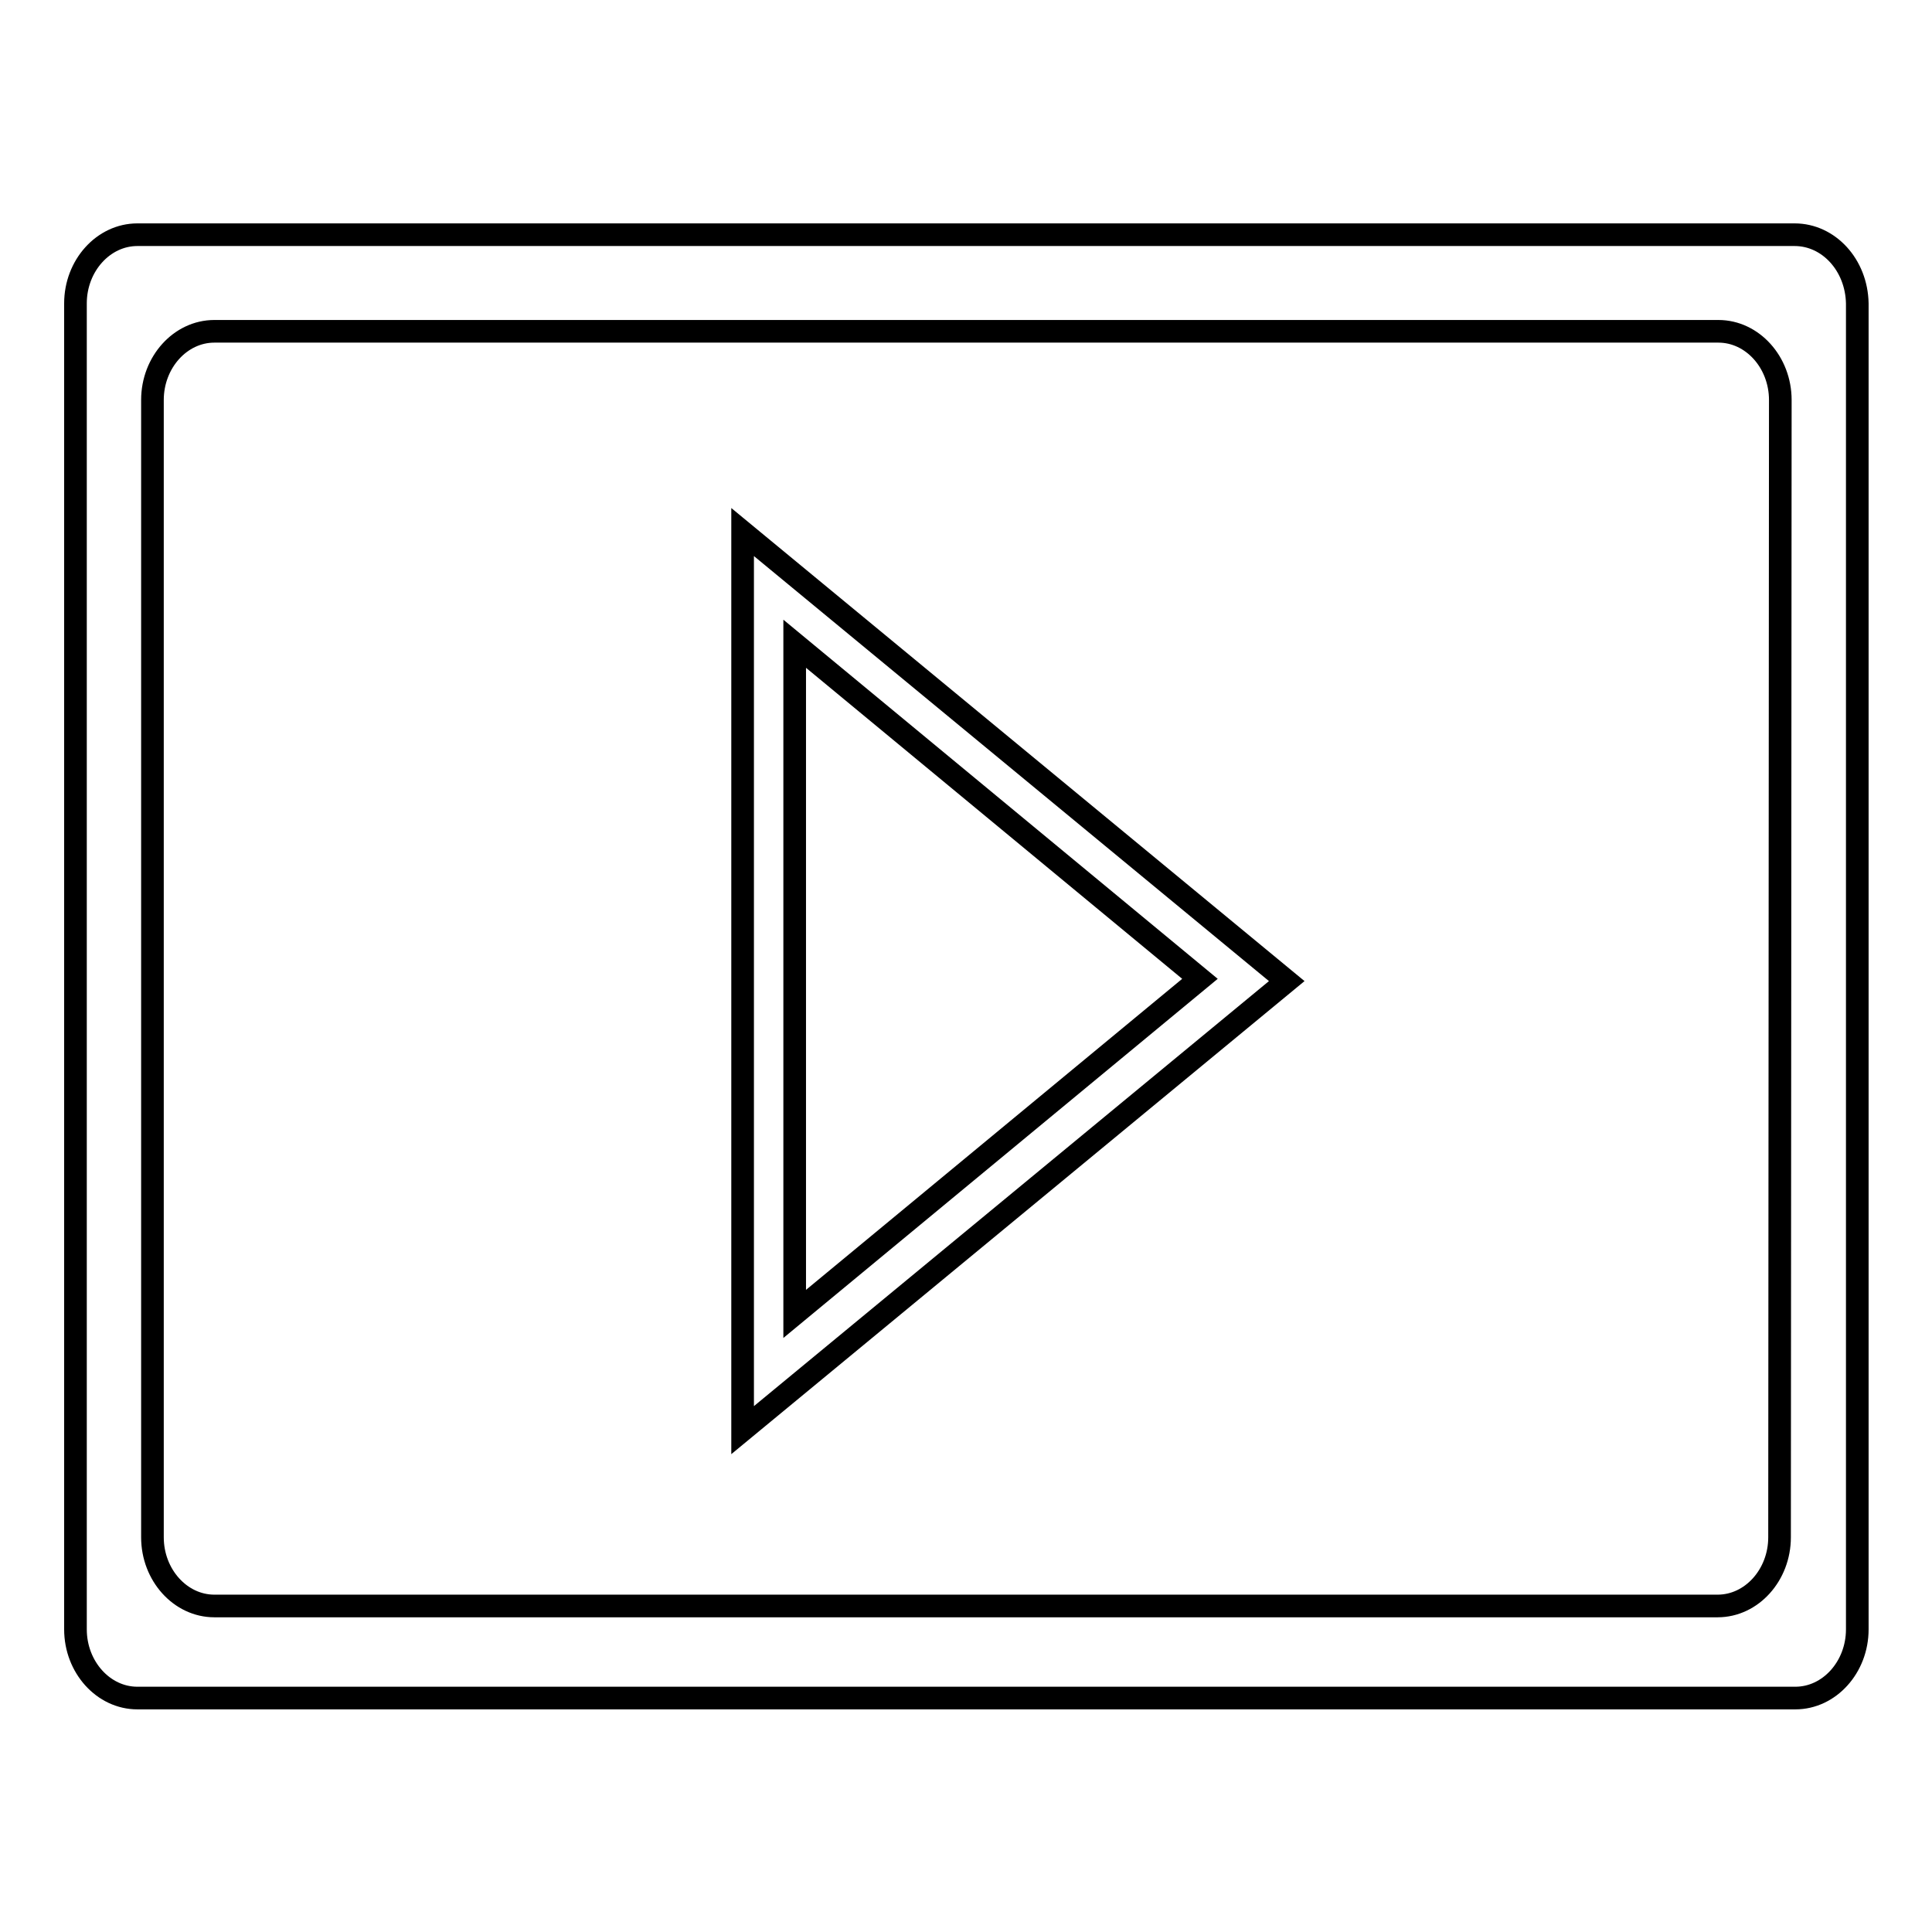
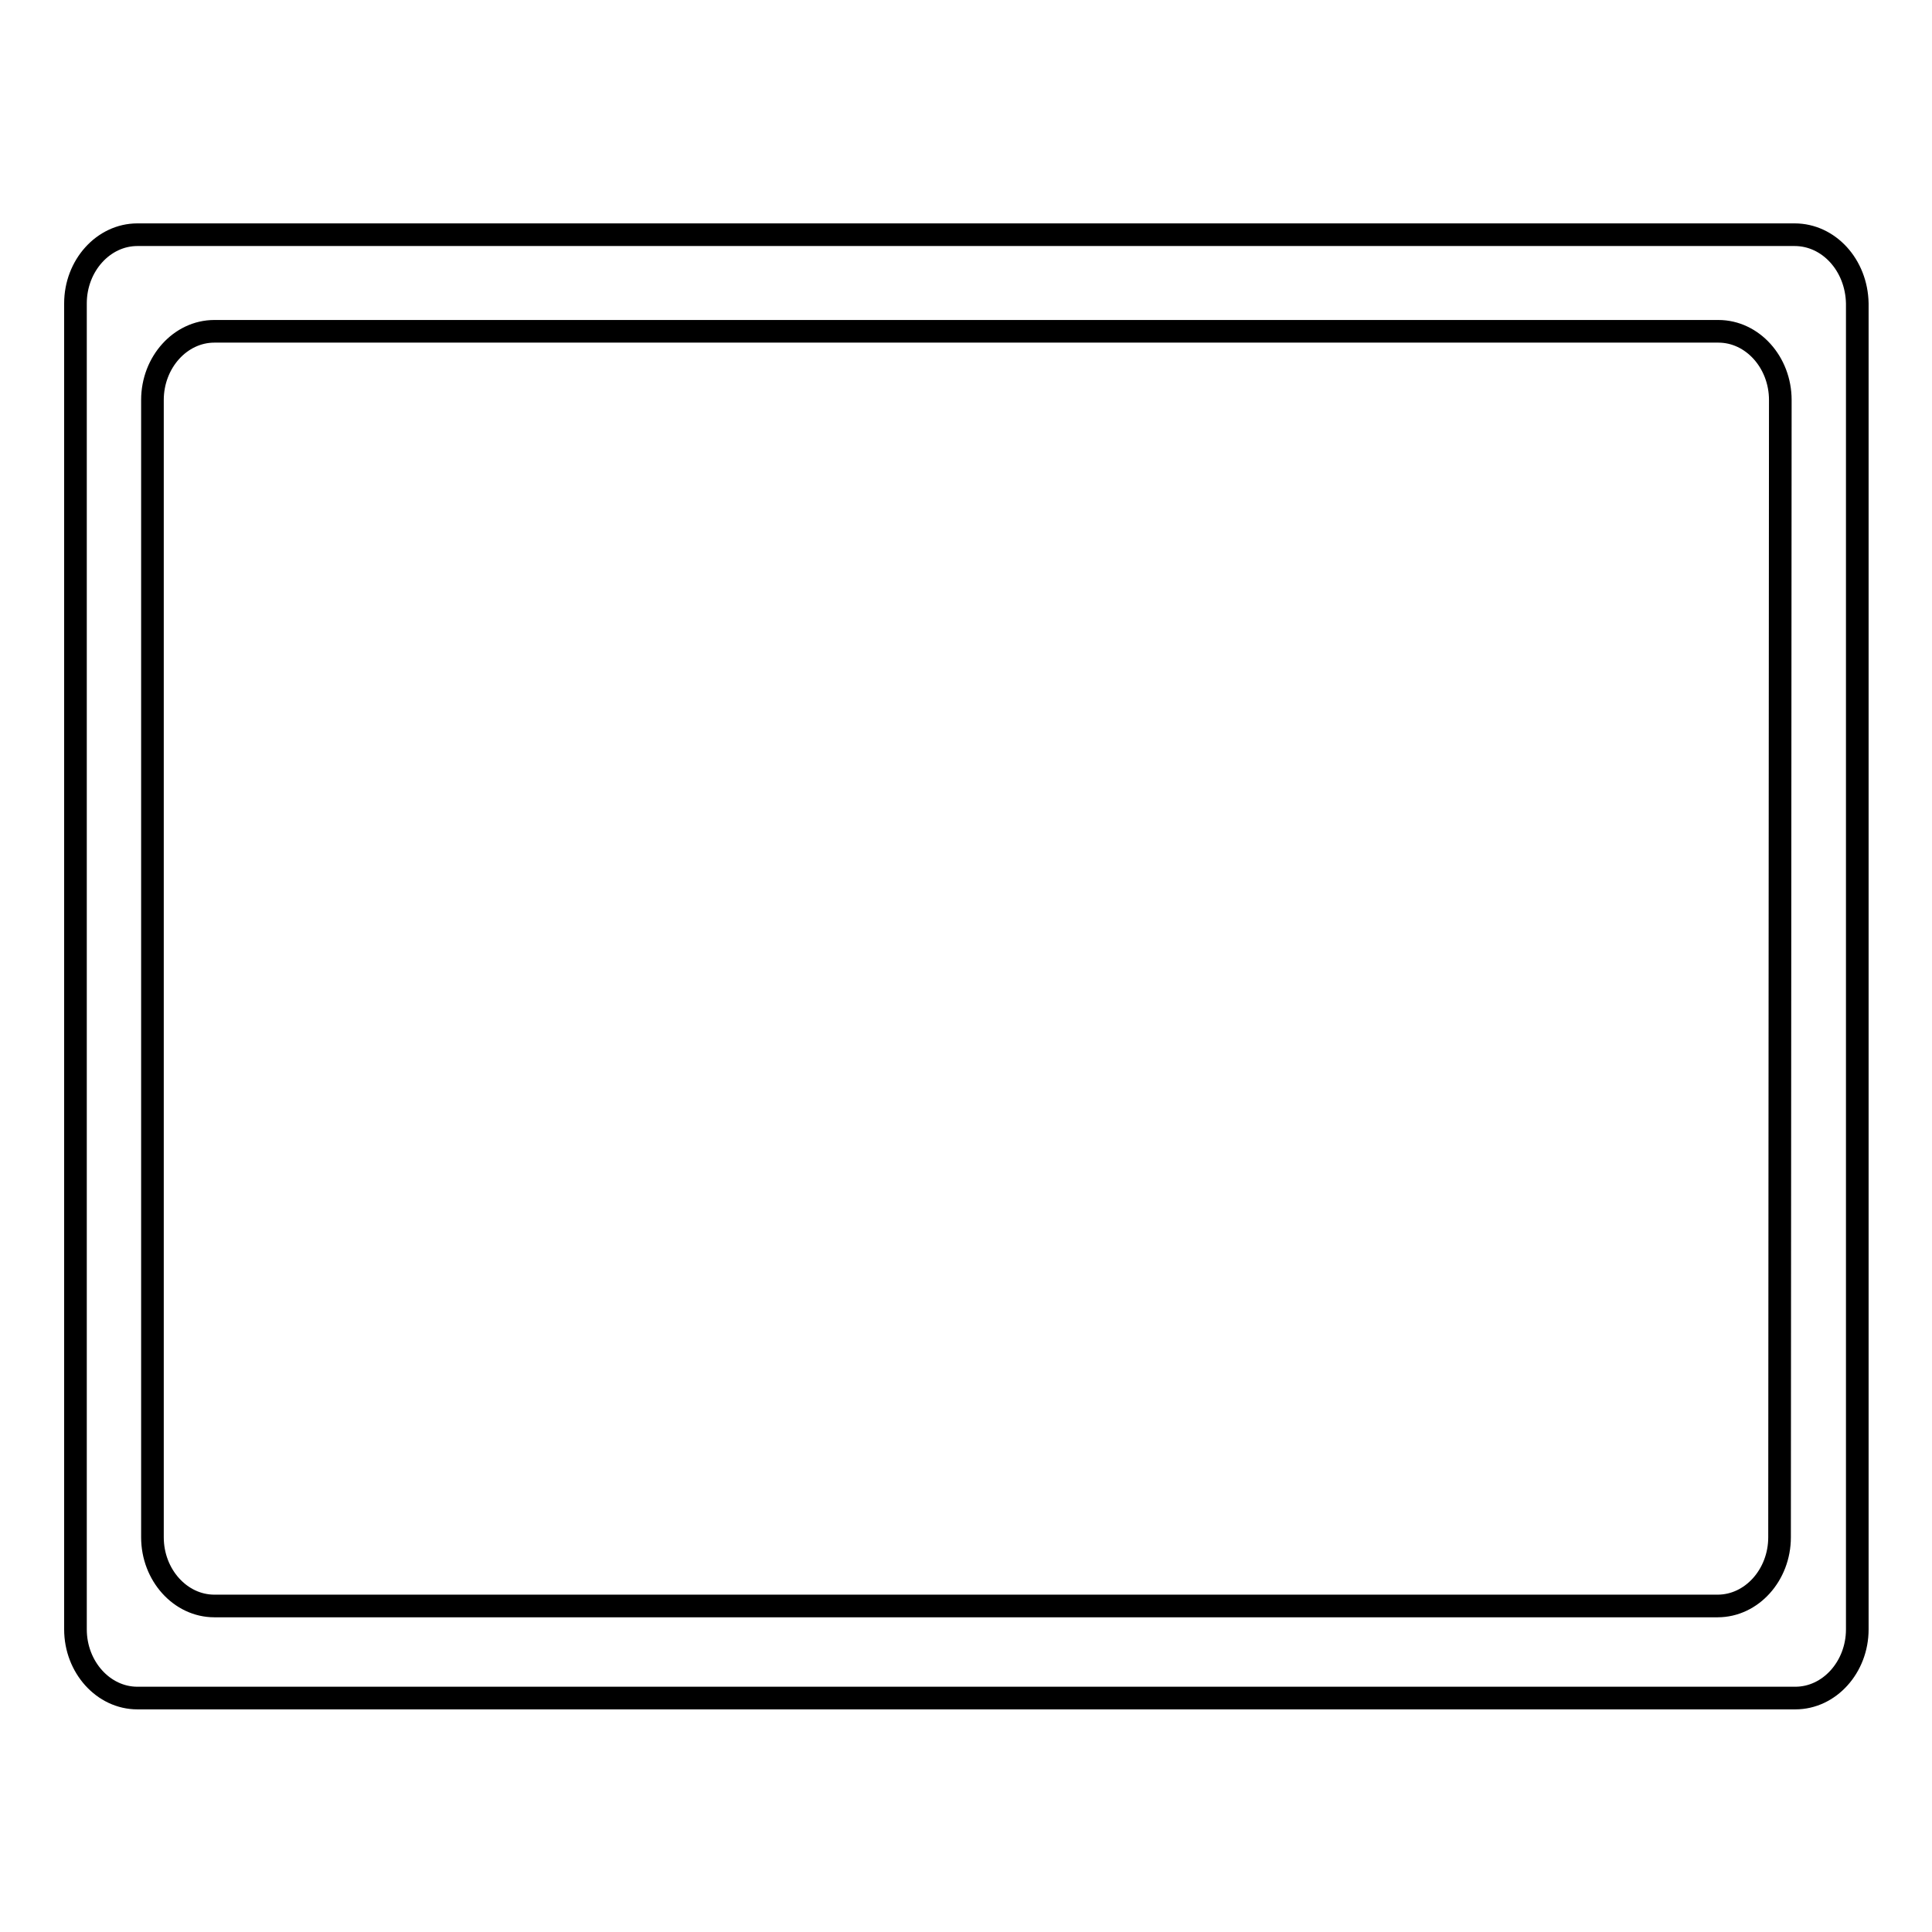
<svg xmlns="http://www.w3.org/2000/svg" version="1.1" x="0px" y="0px" viewBox="0 0 256 256" enable-background="new 0 0 256 256" xml:space="preserve">
  <g>
    <g>
      <path stroke-width="3" fill-opacity="0" stroke="#000000" d="M237.8,31.1H18.2c-4.5,0-8.2,4.1-8.2,9.1v175.7c0,5,3.7,9.1,8.2,9.1h219.7c4.5,0,8.2-4.1,8.2-9.1V40.2C246,35.1,242.3,31.1,237.8,31.1z M235.8,203.7c0,5-3.7,9.1-8.2,9.1H28.4c-4.5,0-8.2-4.1-8.2-9.1V53c0-5,3.7-9.1,8.2-9.1h199.3c4.5,0,8.2,4.1,8.2,9.1L235.8,203.7L235.8,203.7z" />
-       <path stroke-width="3" fill-opacity="0" stroke="#000000" d="M98.4,70.5v119l72.1-59.5L98.4,70.5z M105.3,85.3l53.7,44.4l-53.7,44.4V85.3z" />
    </g>
  </g>
</svg>